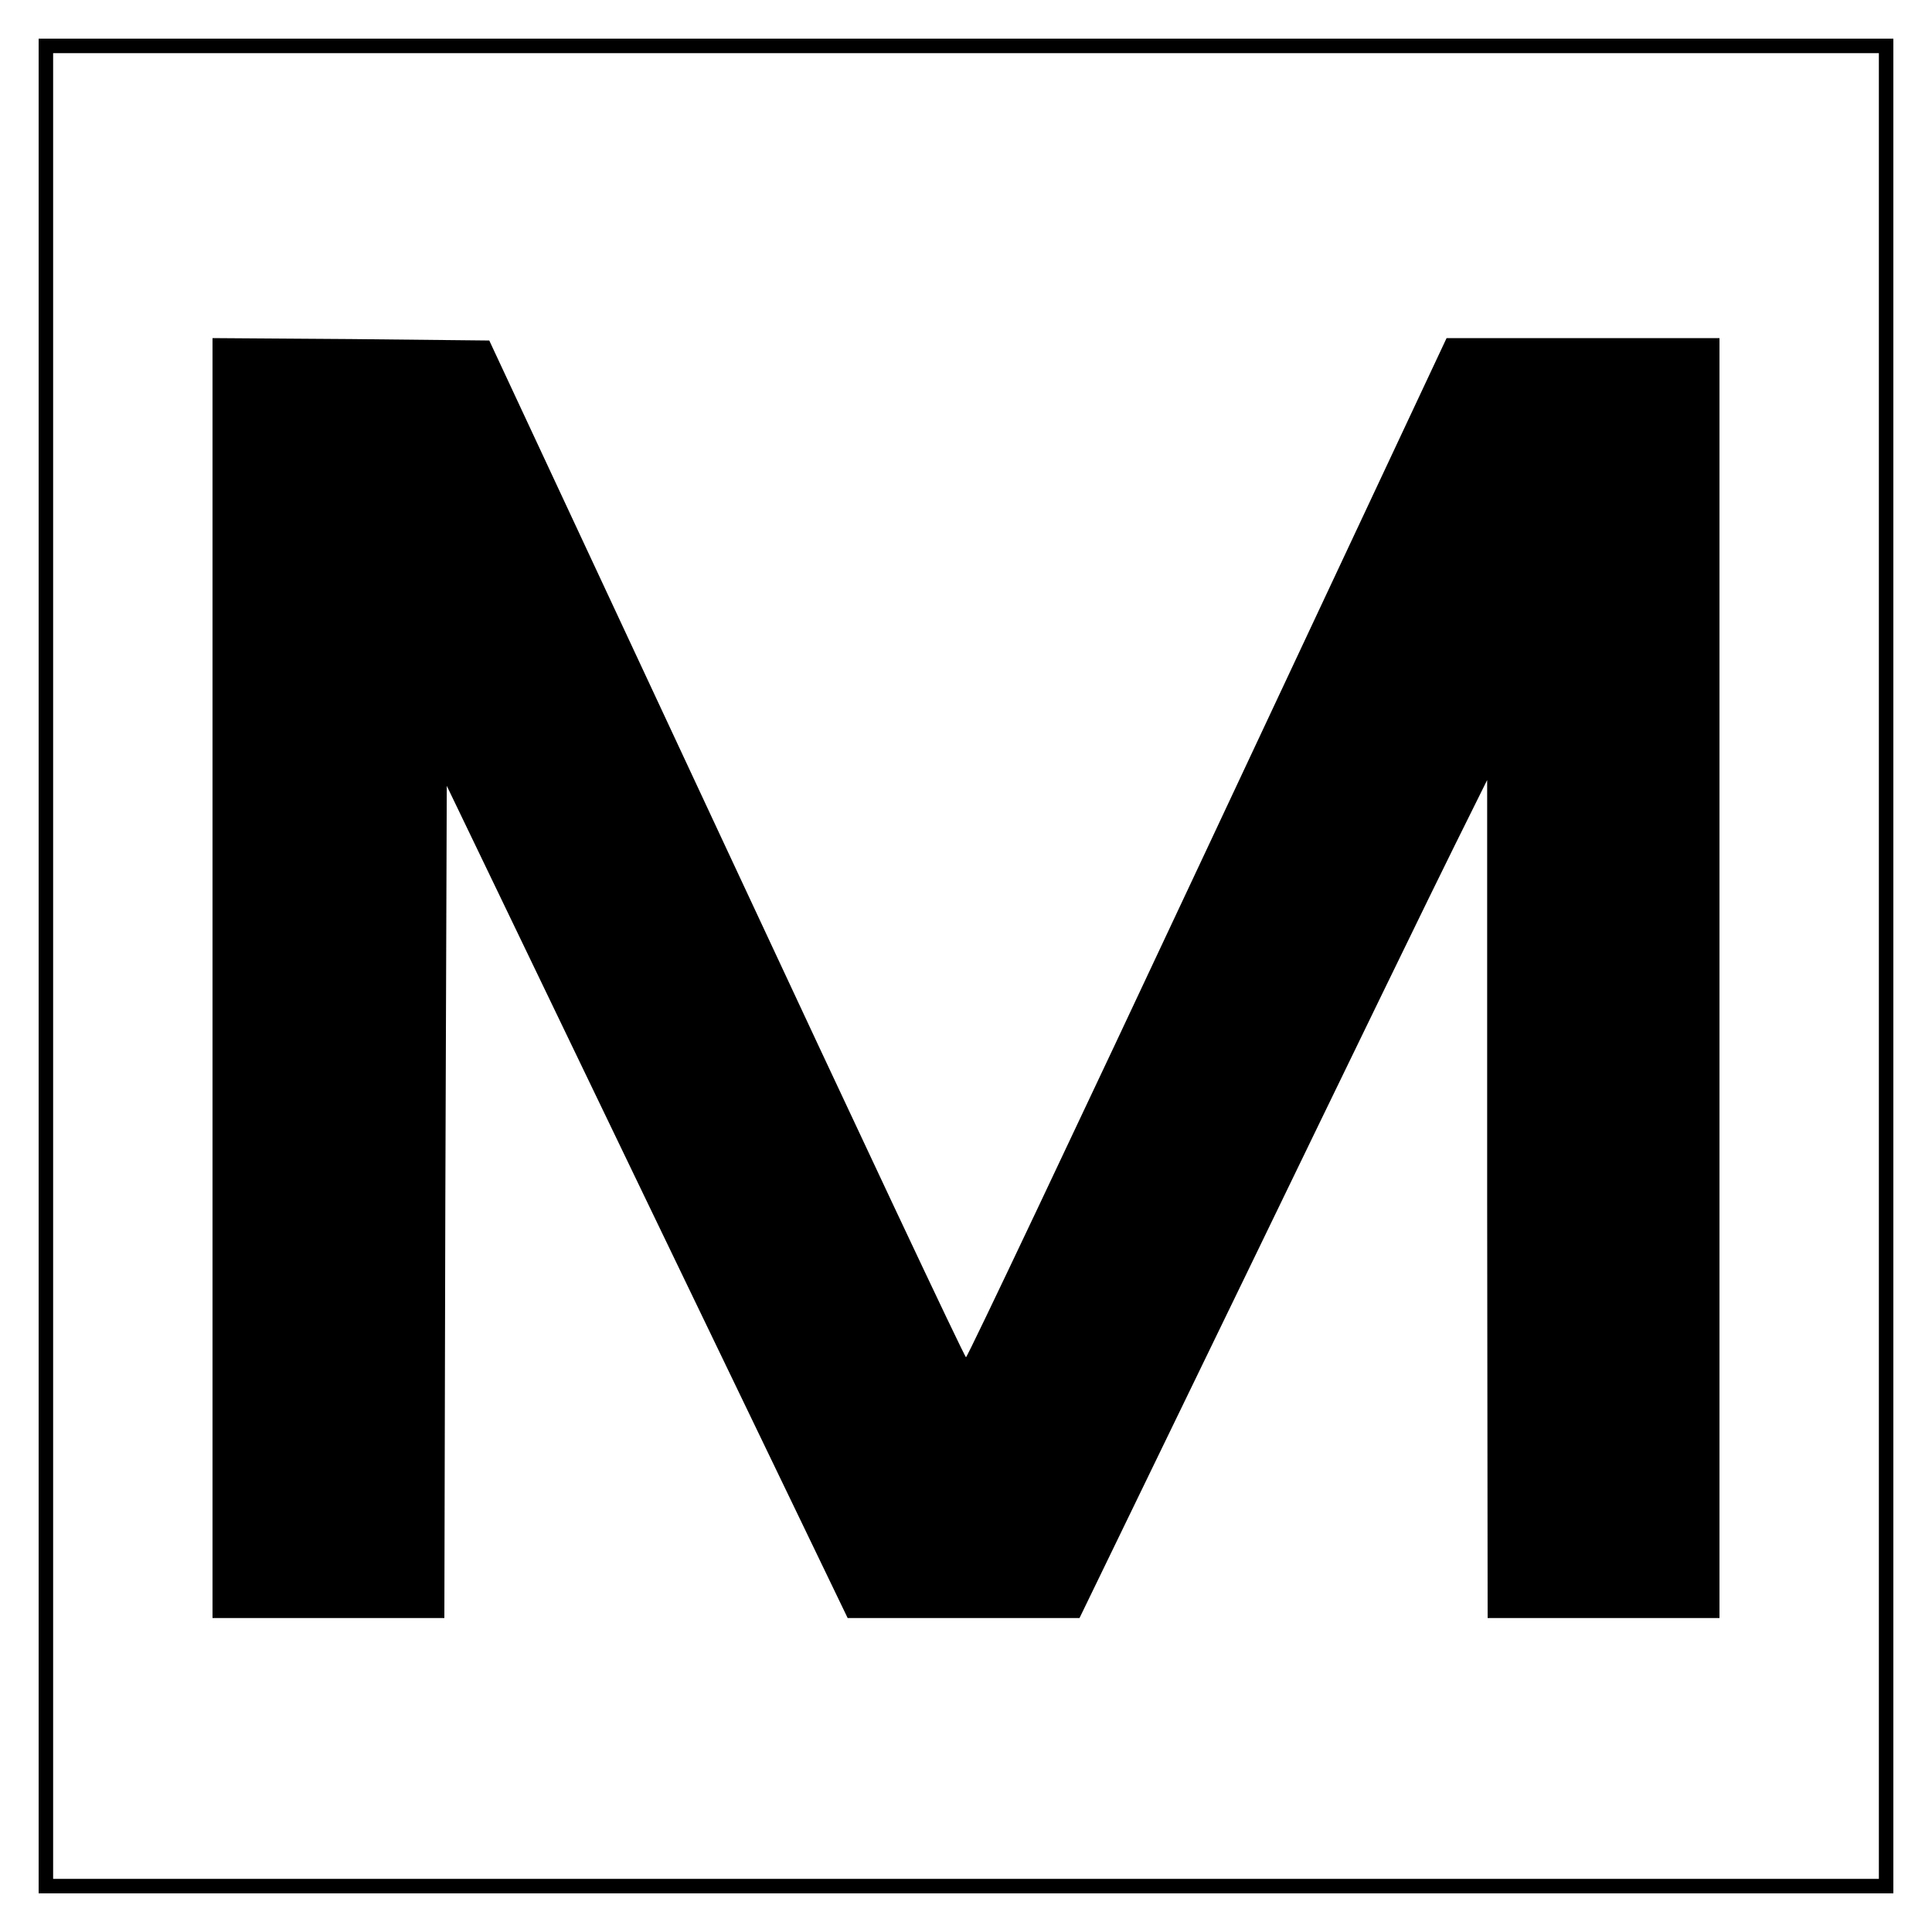
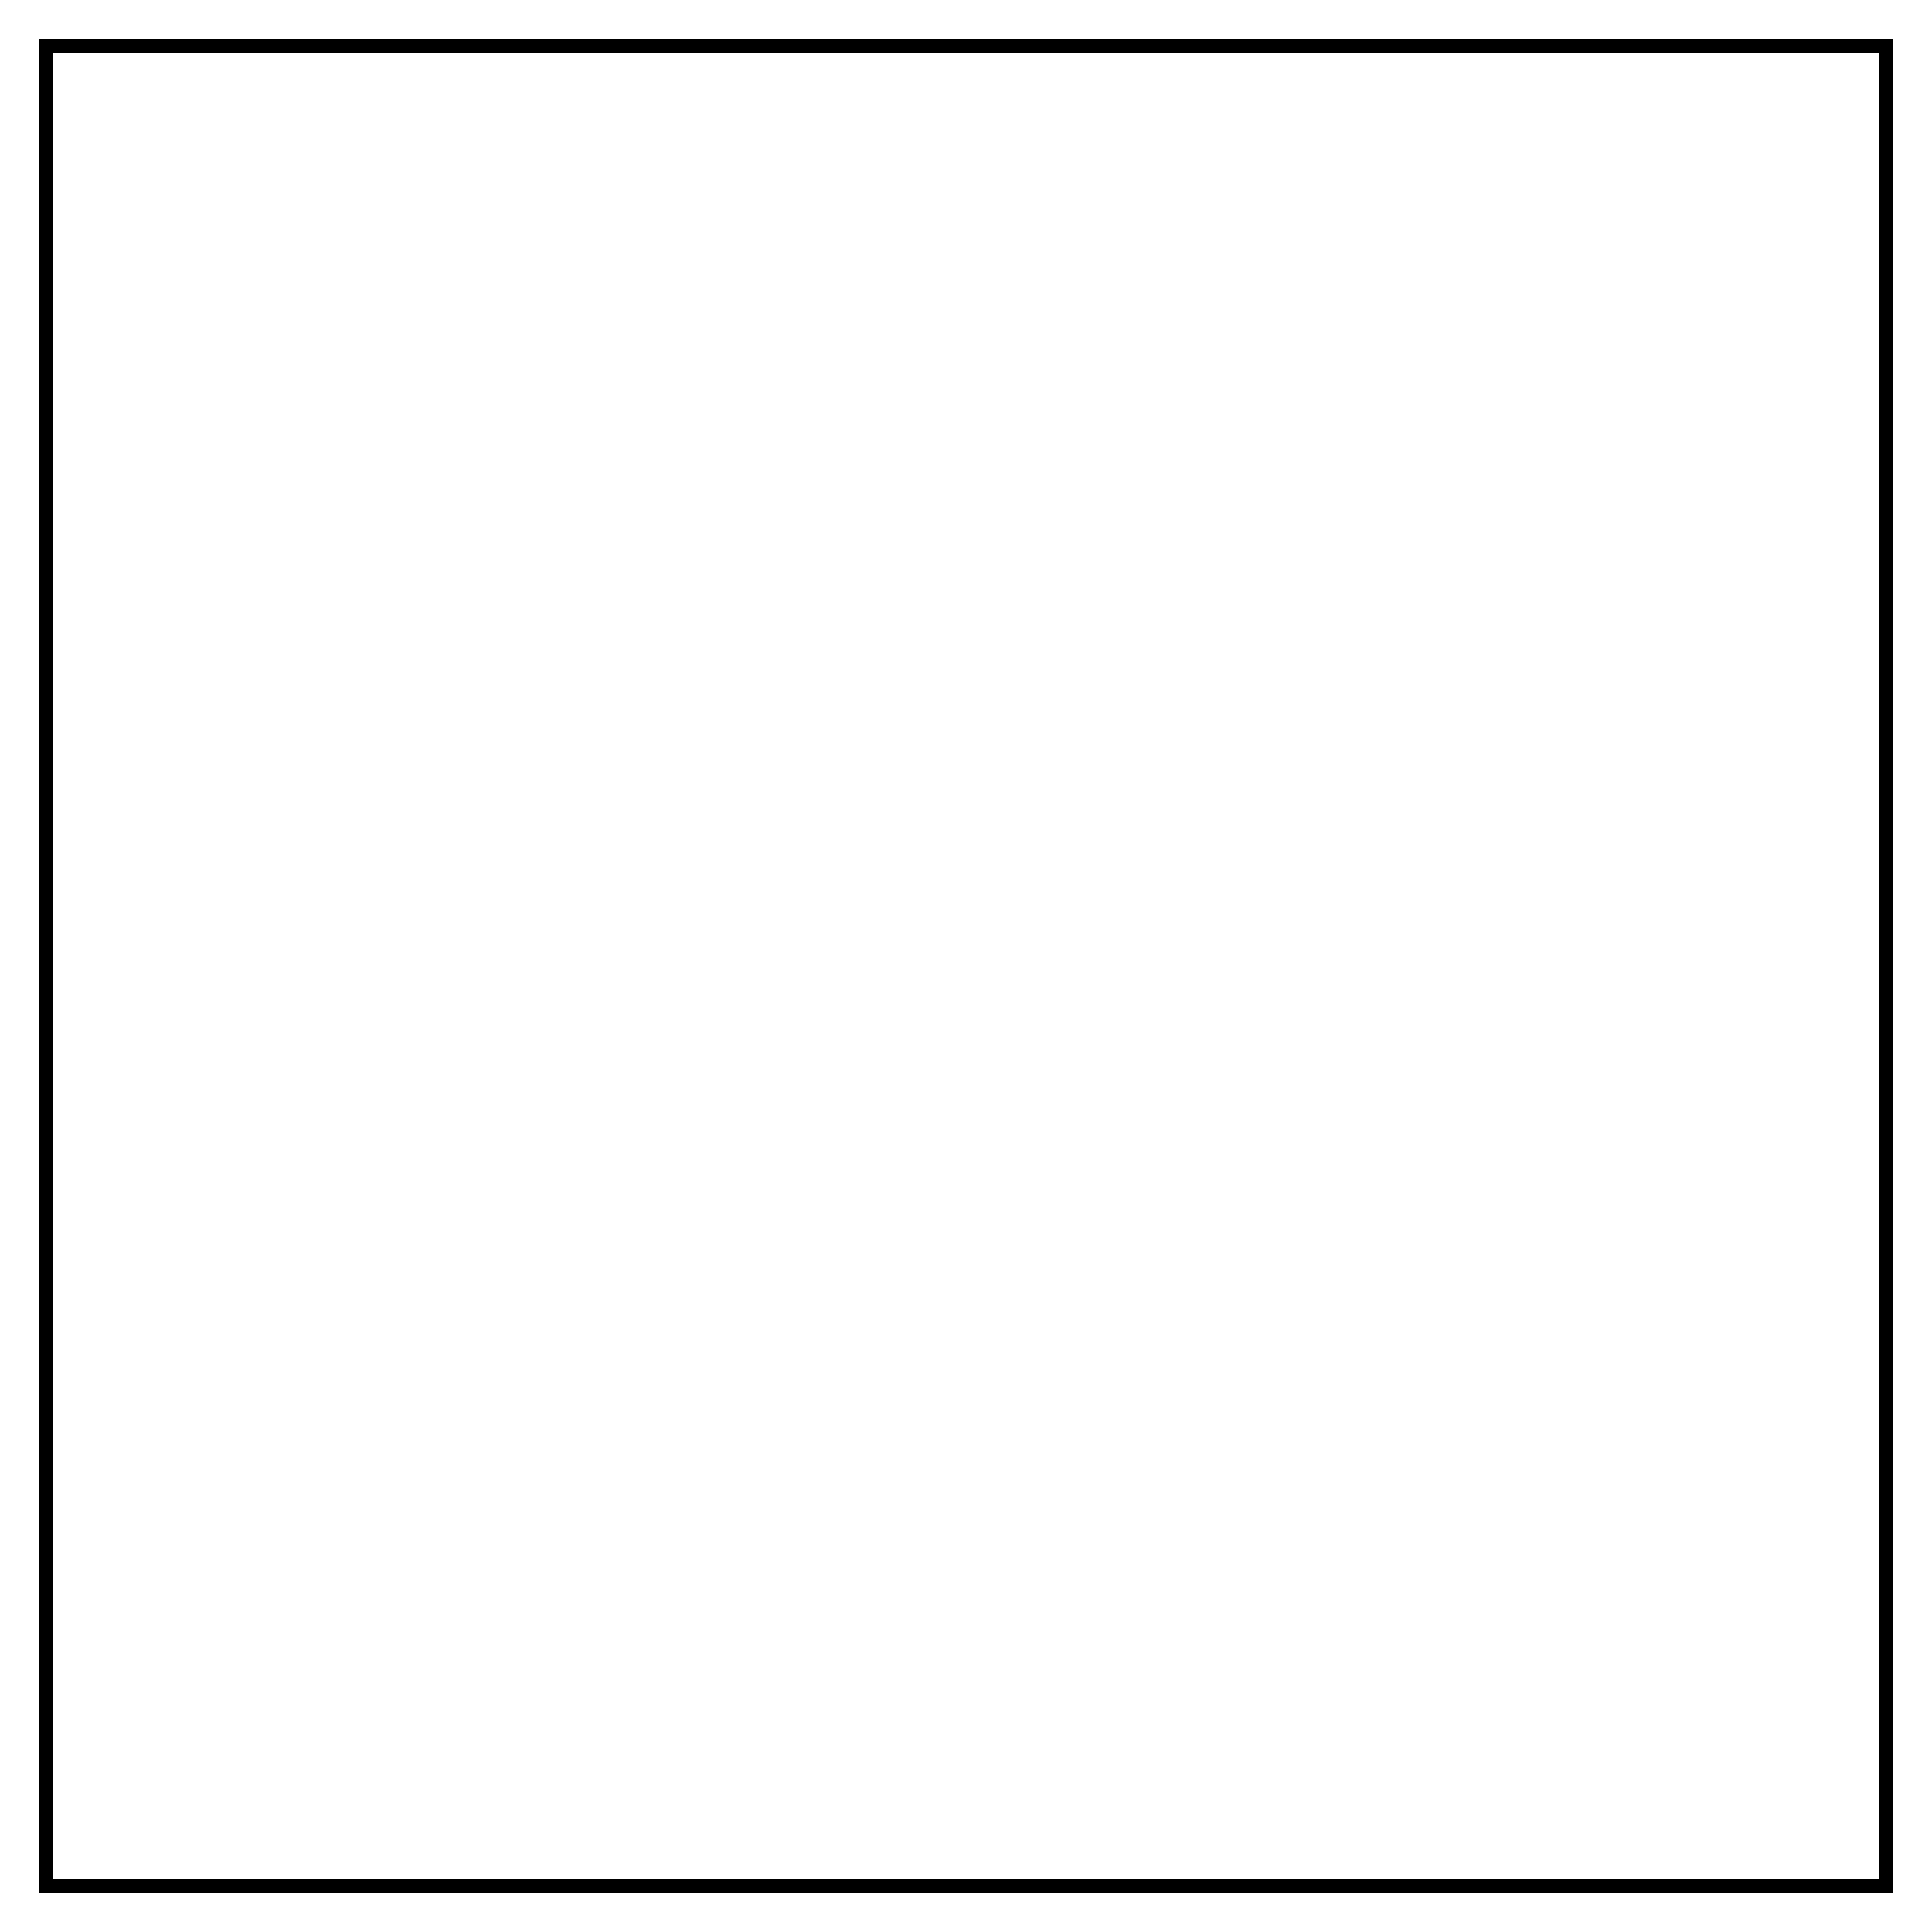
<svg xmlns="http://www.w3.org/2000/svg" version="1.0" width="400pt" height="400pt" viewBox="0 0 400 400" preserveAspectRatio="xMidYMid meet">
  <g transform="translate(0,400) scale(0.1,-0.1)" fill="#000000" stroke="none">
    <path d="M80 2000 l0 -1920 1920 0 1920 0 0 1920 0 1920 -1920 0 -1920 0 0 -1920z m3810 0 l0 -1890 -1890 0 -1890 0 0 1890 0 1890 1890 0 1890 0 0 -1890z" />
-     <path d="M440 1975 l0 -1325 240 0 240 0 2 861 3 862 415 -862 415 -861 240 0 240 0 355 732 c195 403 385 794 422 868 l67 135 0 -867 1 -868 240 0 240 0 0 1325 0 1325 -282 0 -283 0 -495 -1055 c-272 -580 -497 -1055 -500 -1055 -3 0 -226 474 -496 1053 l-491 1052 -286 3 -287 2 0 -1325z" />
  </g>
</svg>